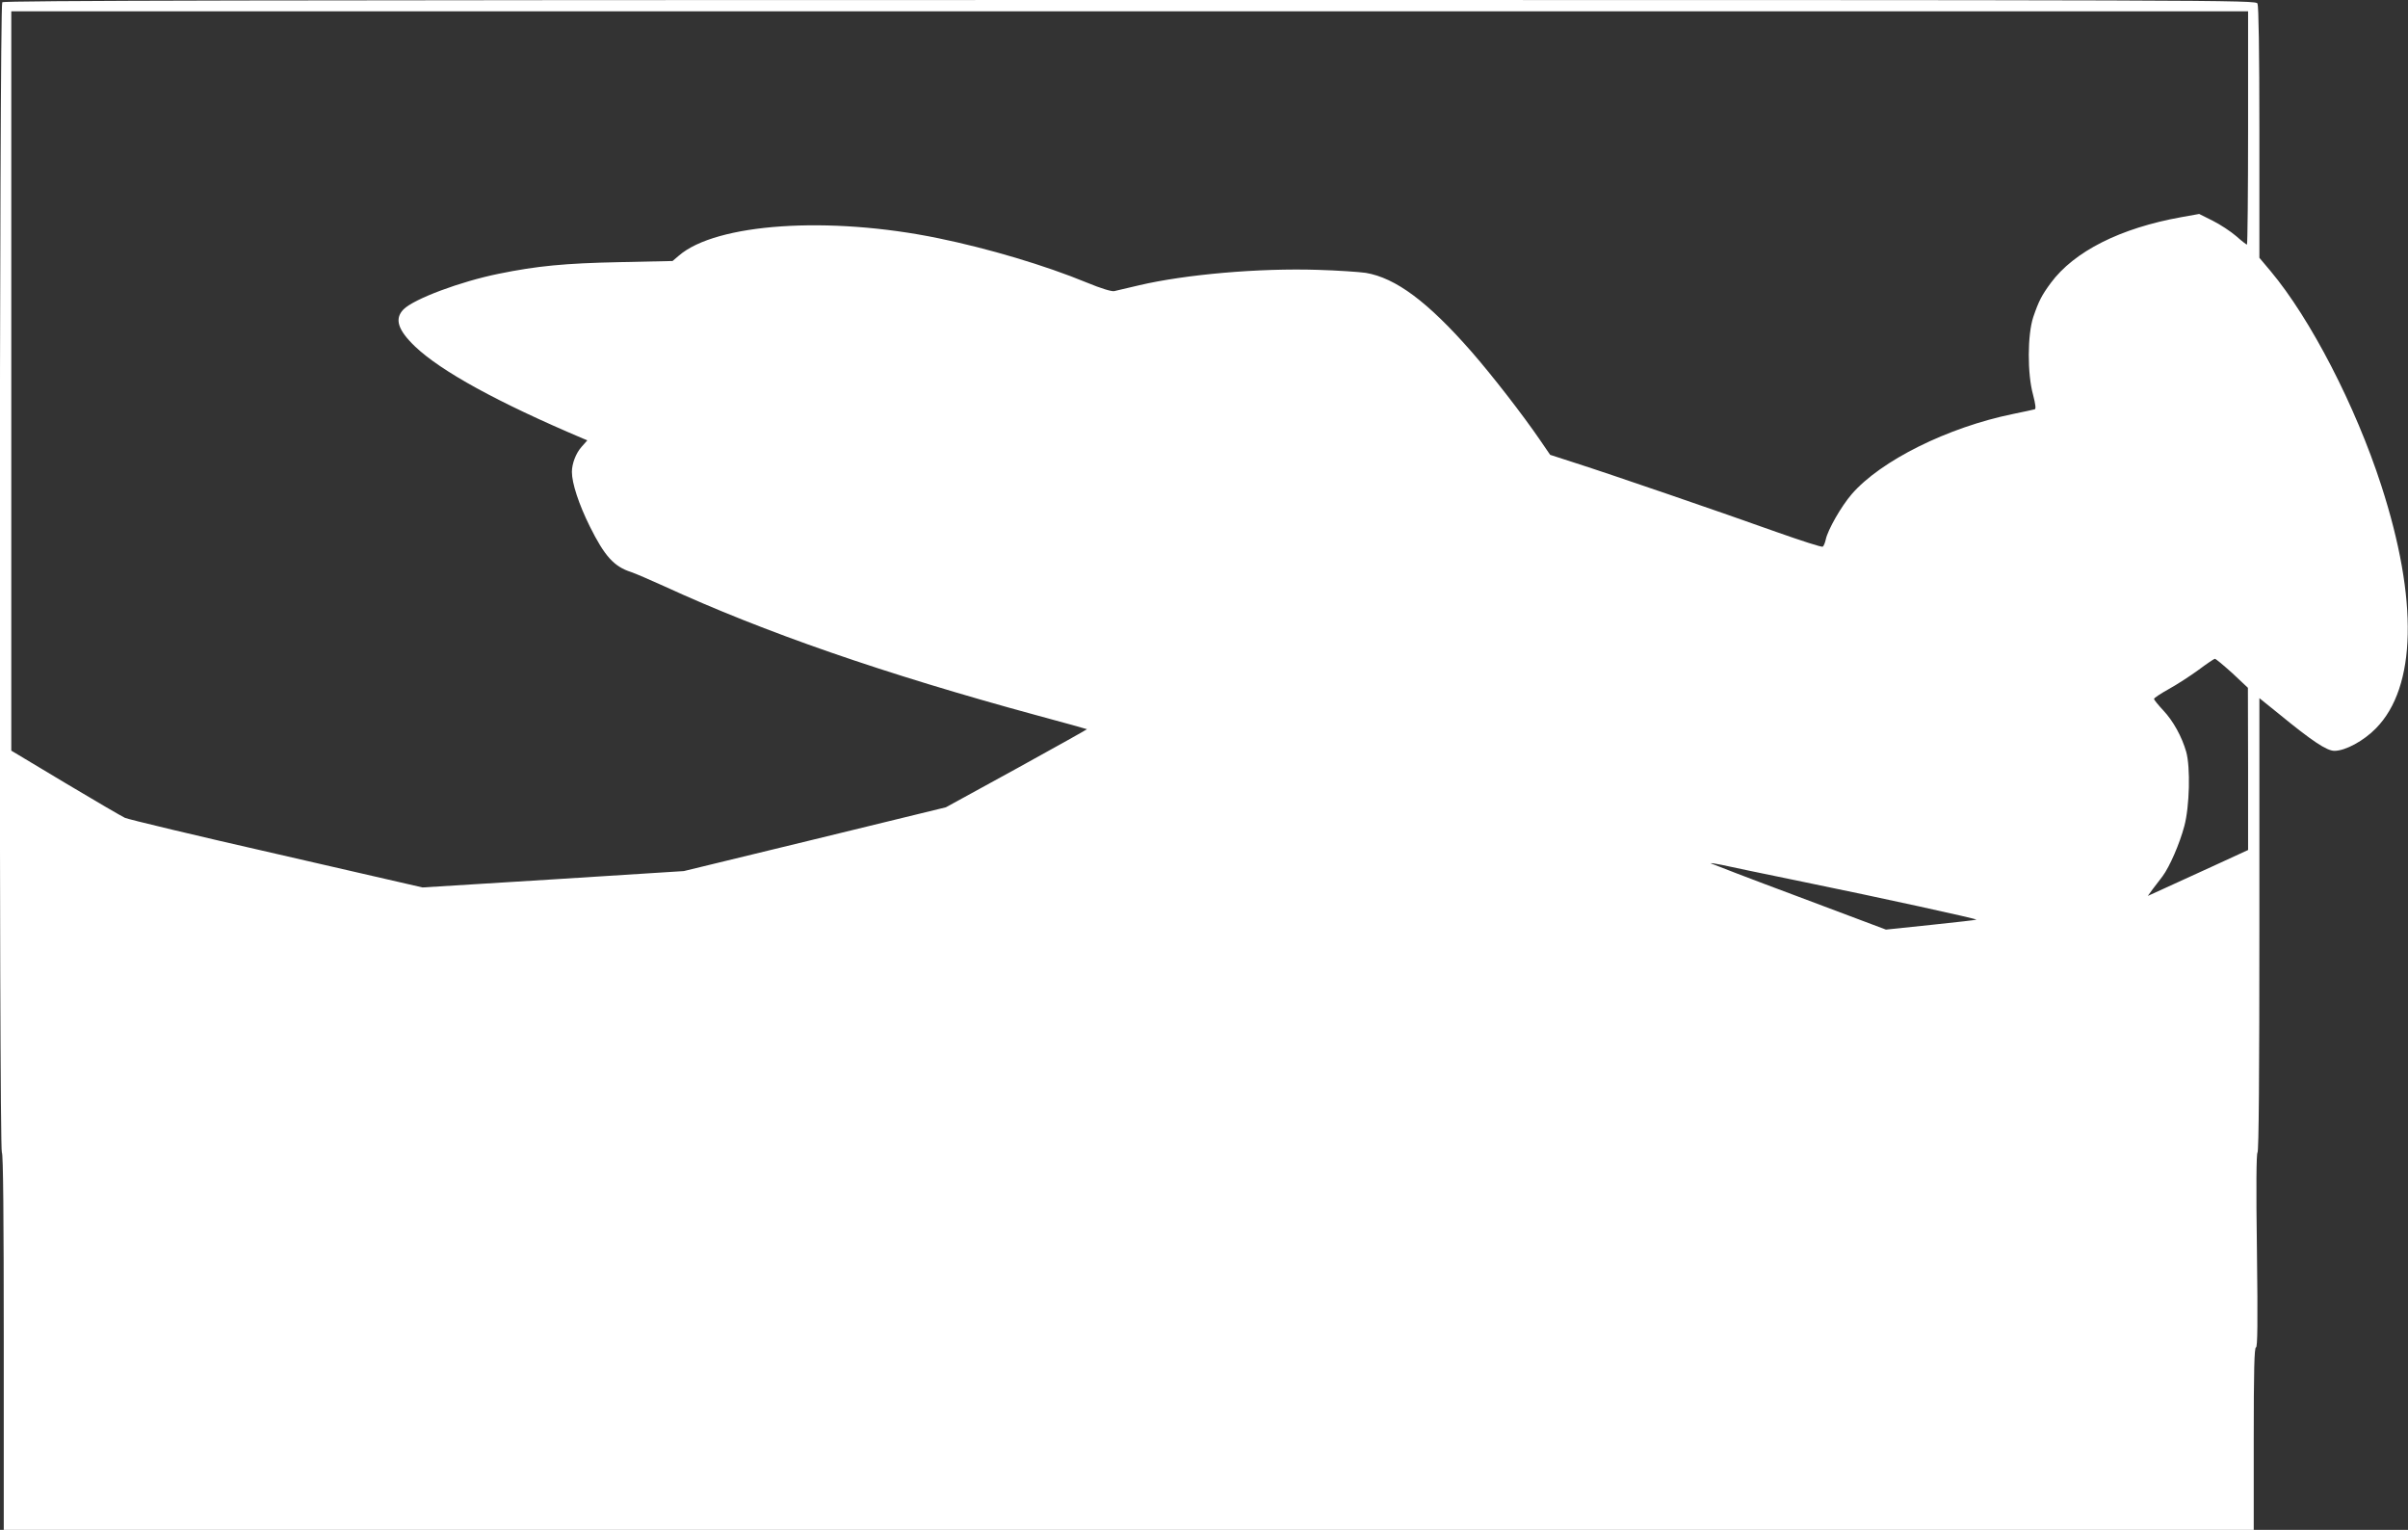
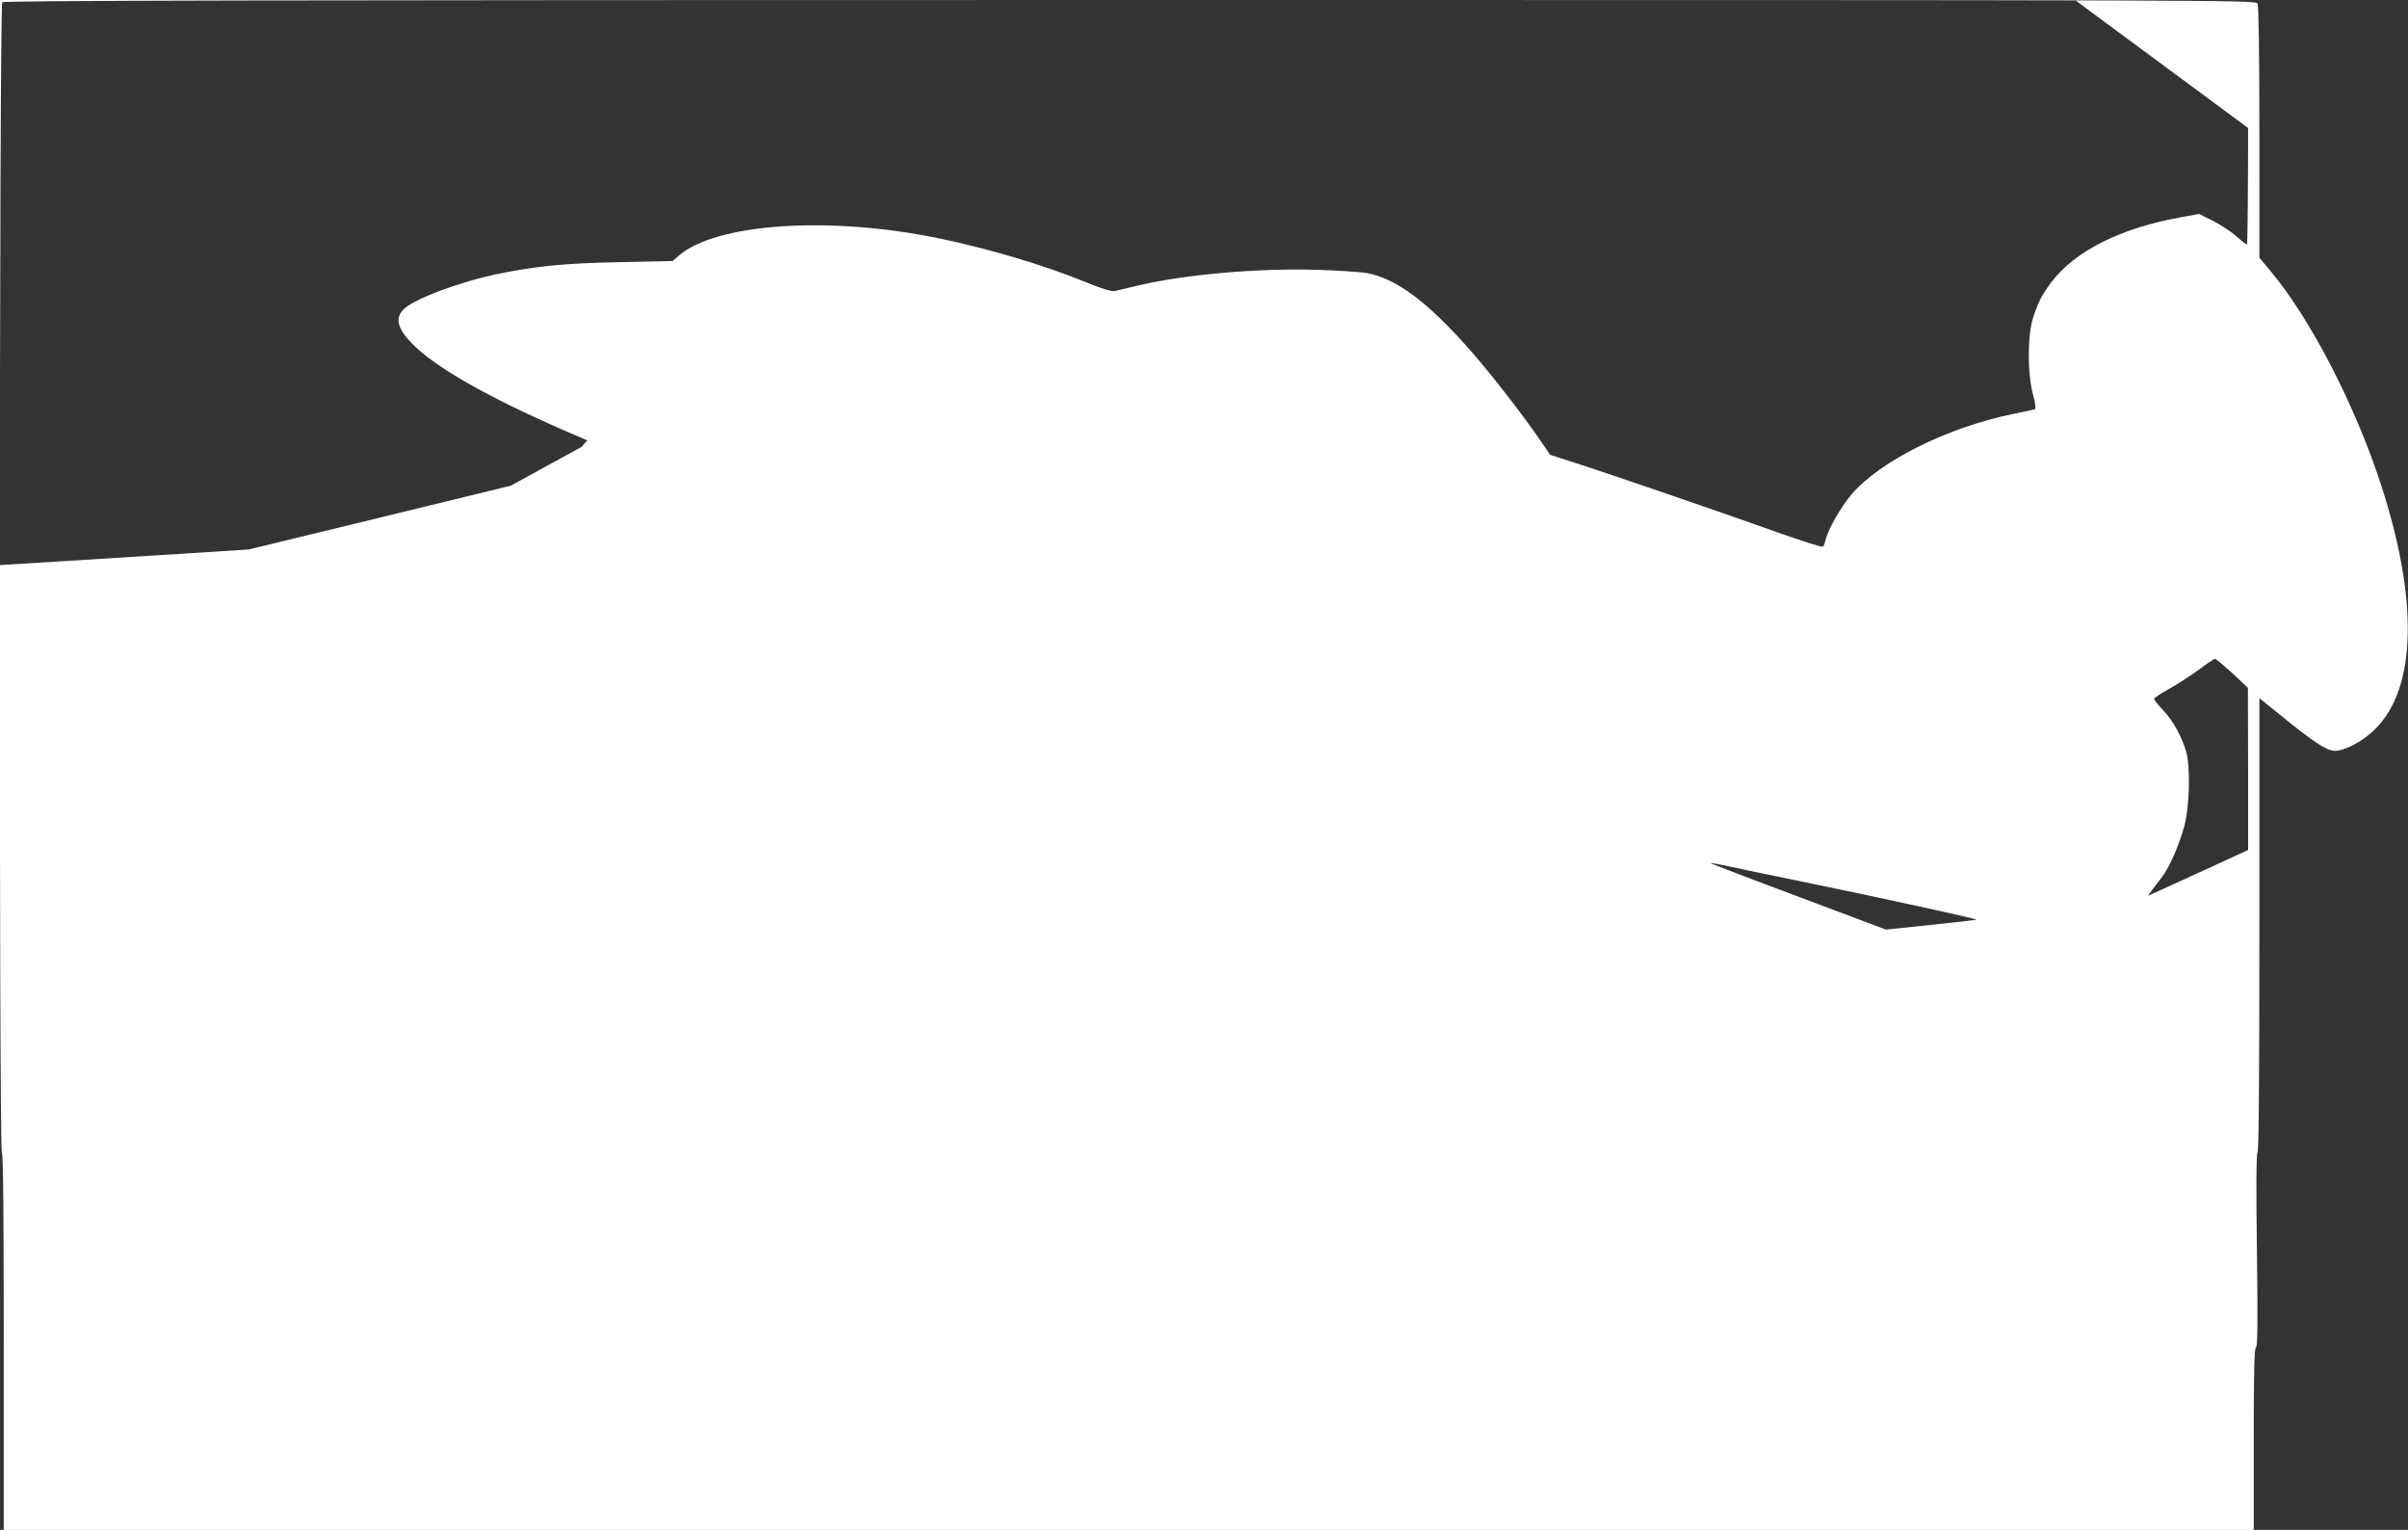
<svg xmlns="http://www.w3.org/2000/svg" version="1.0" width="1280pt" height="813pt" viewBox="0 0 1280 813" preserveAspectRatio="xMidYMid meet">
  <rect x="0" y="0" width="1280" height="813" fill="#333333" stroke="none" />
  <g transform="translate(0,813) scale(0.1,-0.1)" fill="#ffffff" stroke="none">
-     <path d="M12 8118 c-16 -16 -18 -6103 -2 -6113 7 -4 10 -350 10 -1006 l0 -999 5980 0 5980 0 0 485 c0 362 3 485 12 485 8 0 10 126 5 514 -5 338 -3 517 3 521 7 4 10 423 10 1211 l0 1204 103 -83 c177 -145 255 -197 296 -197 58 0 156 53 221 120 215 219 225 682 28 1290 -137 423 -376 886 -589 1140 l-59 70 0 666 c0 439 -4 672 -10 685 -11 19 -89 19 -5993 19 -4640 0 -5986 -3 -5995 -12z m11938 -668 c0 -341 -3 -620 -6 -620 -3 0 -29 20 -57 45 -29 25 -85 62 -125 82 l-72 36 -95 -17 c-324 -58 -570 -182 -694 -350 -48 -65 -64 -96 -93 -181 -31 -94 -32 -301 -1 -413 13 -50 16 -75 9 -77 -6 -2 -58 -13 -116 -25 -347 -71 -703 -248 -857 -426 -56 -65 -127 -189 -138 -241 -4 -18 -11 -35 -16 -38 -5 -4 -116 32 -246 78 -288 103 -888 309 -1070 367 l-133 43 -52 76 c-95 139 -257 347 -366 472 -233 266 -403 392 -562 419 -36 5 -150 13 -255 16 -310 10 -703 -24 -950 -82 -60 -14 -120 -28 -132 -31 -14 -3 -70 14 -145 45 -226 93 -523 181 -790 236 -582 120 -1183 79 -1380 -93 l-33 -28 -280 -6 c-293 -6 -439 -20 -645 -62 -202 -41 -449 -133 -505 -189 -49 -50 -31 -109 62 -198 138 -131 438 -296 891 -488 l24 -10 -31 -35 c-30 -34 -51 -89 -51 -133 0 -60 37 -172 95 -289 79 -159 129 -214 220 -243 21 -7 100 -41 175 -75 533 -245 1171 -466 1980 -686 146 -39 266 -73 268 -74 1 -1 -167 -95 -374 -209 l-376 -206 -697 -170 -696 -169 -694 -44 -695 -43 -775 178 c-427 97 -790 184 -807 192 -17 8 -160 91 -317 185 l-287 172 0 1964 0 1965 5945 0 5945 0 0 -620z m-84 -2897 l83 -78 1 -431 0 -431 -187 -86 c-104 -47 -224 -102 -267 -122 l-79 -36 26 36 c15 19 38 50 52 68 38 51 91 173 116 267 28 104 33 313 10 395 -23 80 -69 164 -122 220 -27 29 -49 56 -49 61 0 5 35 28 78 52 42 23 113 69 157 101 44 33 84 60 88 60 5 1 46 -34 93 -76z m-2287 -1108 c416 -85 931 -198 927 -202 -1 -2 -110 -14 -242 -28 l-239 -25 -463 174 c-255 95 -465 176 -468 178 -2 3 24 -1 58 -8 35 -8 227 -48 427 -89z" />
+     <path d="M12 8118 c-16 -16 -18 -6103 -2 -6113 7 -4 10 -350 10 -1006 l0 -999 5980 0 5980 0 0 485 c0 362 3 485 12 485 8 0 10 126 5 514 -5 338 -3 517 3 521 7 4 10 423 10 1211 l0 1204 103 -83 c177 -145 255 -197 296 -197 58 0 156 53 221 120 215 219 225 682 28 1290 -137 423 -376 886 -589 1140 l-59 70 0 666 c0 439 -4 672 -10 685 -11 19 -89 19 -5993 19 -4640 0 -5986 -3 -5995 -12z m11938 -668 c0 -341 -3 -620 -6 -620 -3 0 -29 20 -57 45 -29 25 -85 62 -125 82 l-72 36 -95 -17 c-324 -58 -570 -182 -694 -350 -48 -65 -64 -96 -93 -181 -31 -94 -32 -301 -1 -413 13 -50 16 -75 9 -77 -6 -2 -58 -13 -116 -25 -347 -71 -703 -248 -857 -426 -56 -65 -127 -189 -138 -241 -4 -18 -11 -35 -16 -38 -5 -4 -116 32 -246 78 -288 103 -888 309 -1070 367 l-133 43 -52 76 c-95 139 -257 347 -366 472 -233 266 -403 392 -562 419 -36 5 -150 13 -255 16 -310 10 -703 -24 -950 -82 -60 -14 -120 -28 -132 -31 -14 -3 -70 14 -145 45 -226 93 -523 181 -790 236 -582 120 -1183 79 -1380 -93 l-33 -28 -280 -6 c-293 -6 -439 -20 -645 -62 -202 -41 -449 -133 -505 -189 -49 -50 -31 -109 62 -198 138 -131 438 -296 891 -488 l24 -10 -31 -35 l-376 -206 -697 -170 -696 -169 -694 -44 -695 -43 -775 178 c-427 97 -790 184 -807 192 -17 8 -160 91 -317 185 l-287 172 0 1964 0 1965 5945 0 5945 0 0 -620z m-84 -2897 l83 -78 1 -431 0 -431 -187 -86 c-104 -47 -224 -102 -267 -122 l-79 -36 26 36 c15 19 38 50 52 68 38 51 91 173 116 267 28 104 33 313 10 395 -23 80 -69 164 -122 220 -27 29 -49 56 -49 61 0 5 35 28 78 52 42 23 113 69 157 101 44 33 84 60 88 60 5 1 46 -34 93 -76z m-2287 -1108 c416 -85 931 -198 927 -202 -1 -2 -110 -14 -242 -28 l-239 -25 -463 174 c-255 95 -465 176 -468 178 -2 3 24 -1 58 -8 35 -8 227 -48 427 -89z" />
  </g>
</svg>